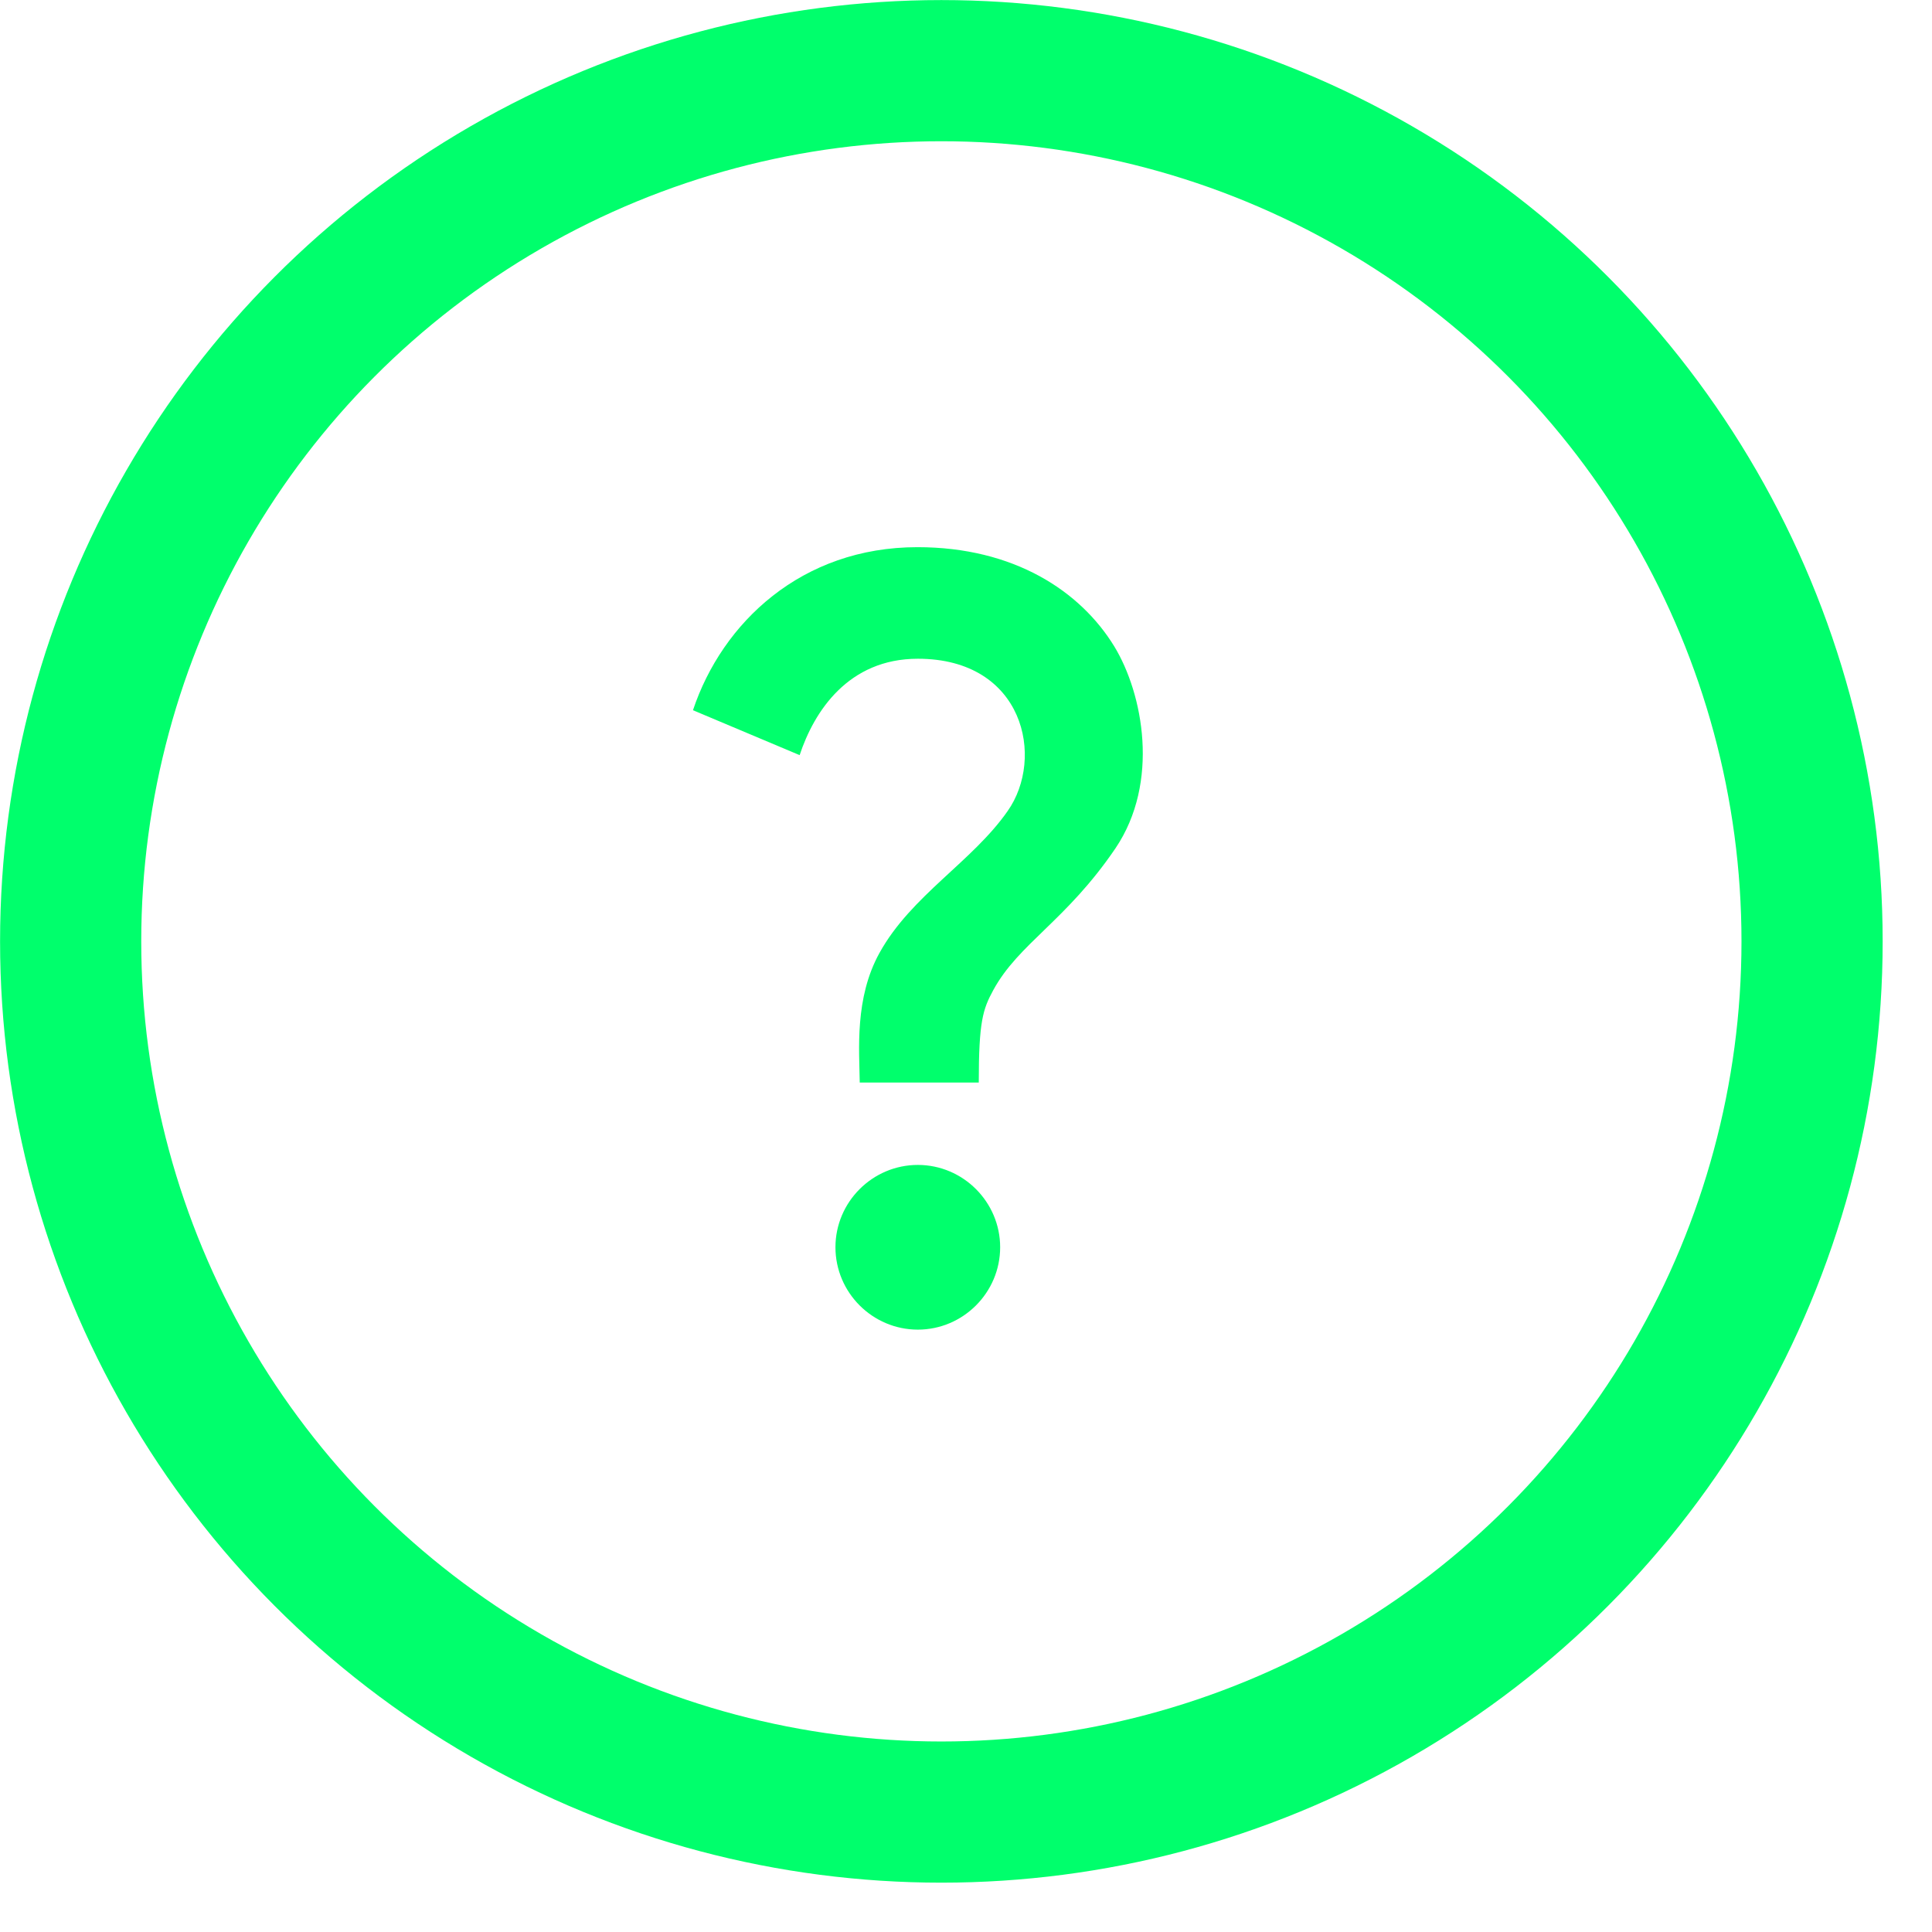
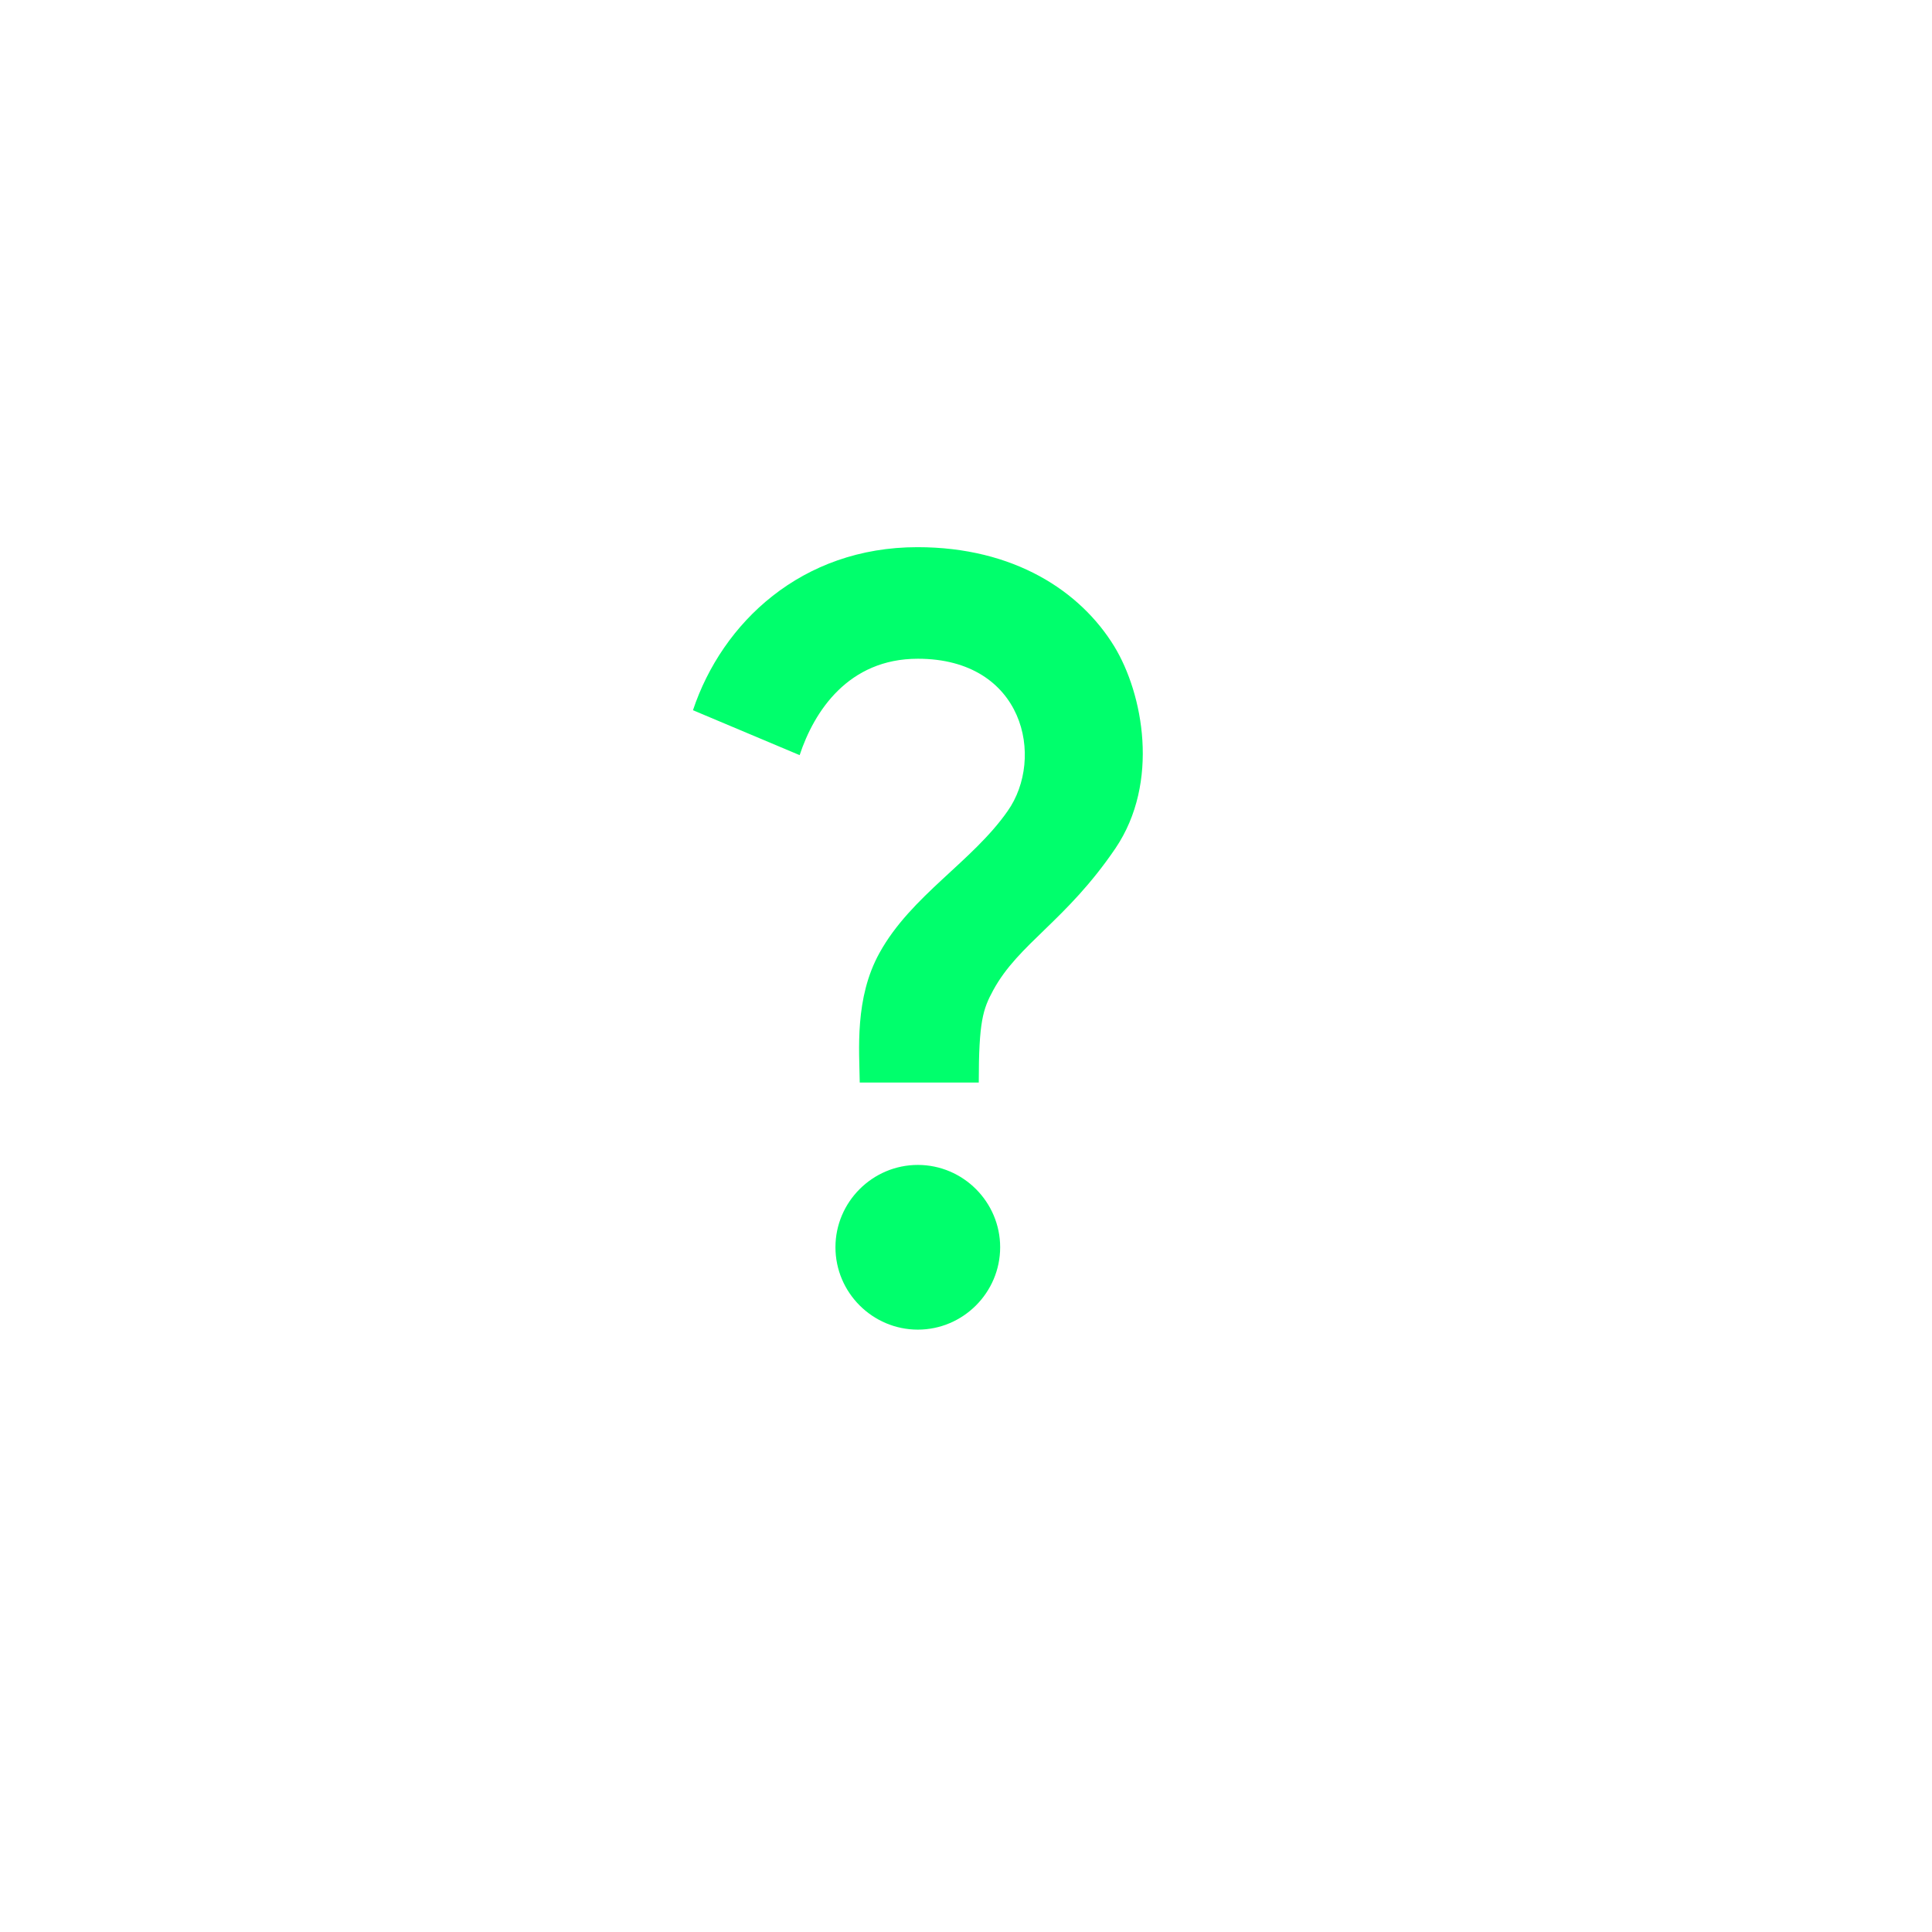
<svg xmlns="http://www.w3.org/2000/svg" width="28" height="28" viewBox="0 0 28 28" fill="none">
-   <circle cx="13.643" cy="13.643" r="12.619" stroke="#00FF6C" stroke-width="2.046" />
-   <path d="M12.747 13.809C13.206 12.979 14.09 12.49 14.603 11.755C15.146 10.986 14.842 9.547 13.302 9.547C12.293 9.547 11.798 10.311 11.589 10.944L10.043 10.293C10.467 9.022 11.619 7.93 13.296 7.93C14.698 7.93 15.659 8.568 16.149 9.368C16.567 10.055 16.811 11.338 16.167 12.293C15.45 13.349 14.764 13.671 14.394 14.352C14.245 14.626 14.185 14.806 14.185 15.689H12.46C12.454 15.223 12.383 14.465 12.747 13.809ZM14.495 18.076C14.495 18.733 13.958 19.27 13.302 19.27C12.645 19.27 12.108 18.733 12.108 18.076C12.108 17.42 12.645 16.883 13.302 16.883C13.958 16.883 14.495 17.42 14.495 18.076Z" fill="#00FF6C" />
+   <path d="M12.747 13.809C13.206 12.979 14.09 12.49 14.603 11.755C15.146 10.986 14.842 9.547 13.302 9.547C12.293 9.547 11.798 10.311 11.589 10.944L10.043 10.293C10.467 9.022 11.619 7.93 13.296 7.93C14.698 7.93 15.659 8.568 16.149 9.368C16.567 10.055 16.811 11.338 16.167 12.293C15.45 13.349 14.764 13.671 14.394 14.352C14.245 14.626 14.185 14.806 14.185 15.689H12.46C12.454 15.223 12.383 14.465 12.747 13.809M14.495 18.076C14.495 18.733 13.958 19.27 13.302 19.27C12.645 19.27 12.108 18.733 12.108 18.076C12.108 17.42 12.645 16.883 13.302 16.883C13.958 16.883 14.495 17.42 14.495 18.076Z" fill="#00FF6C" />
</svg>